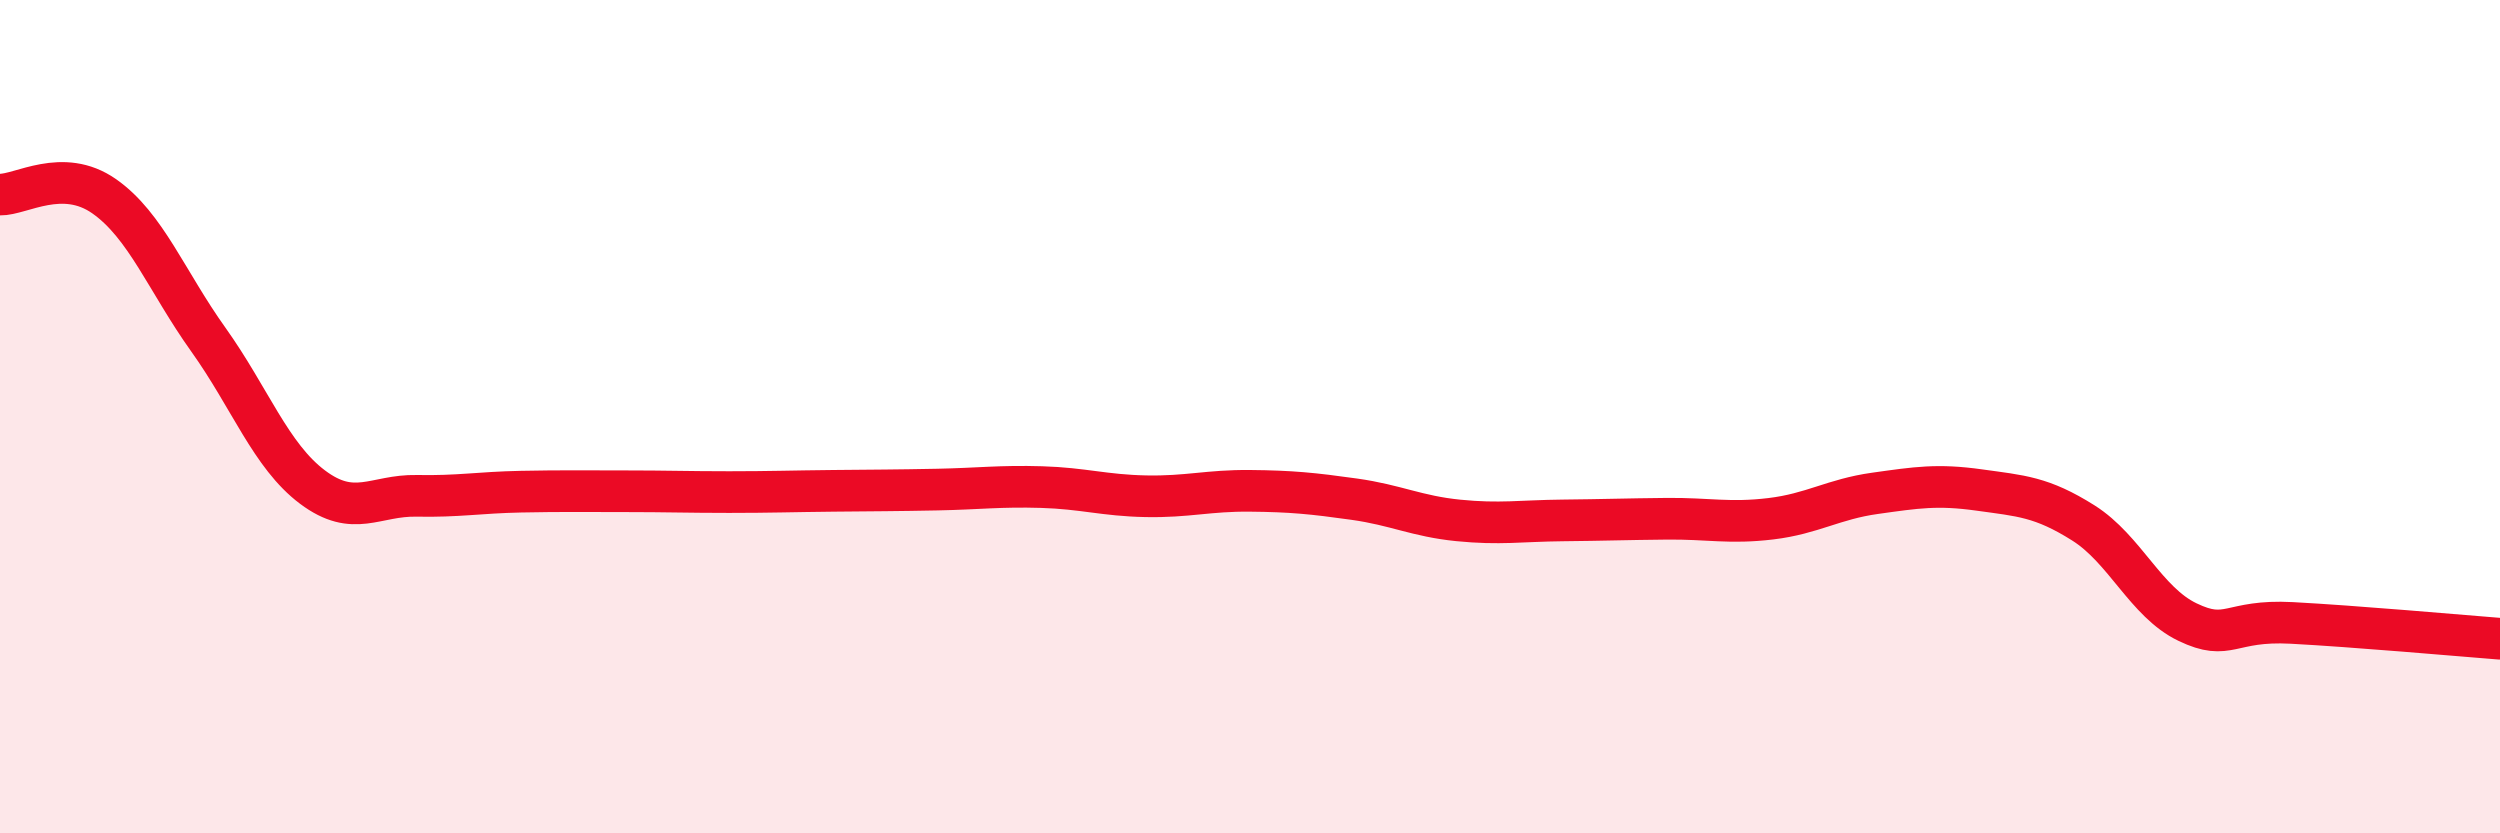
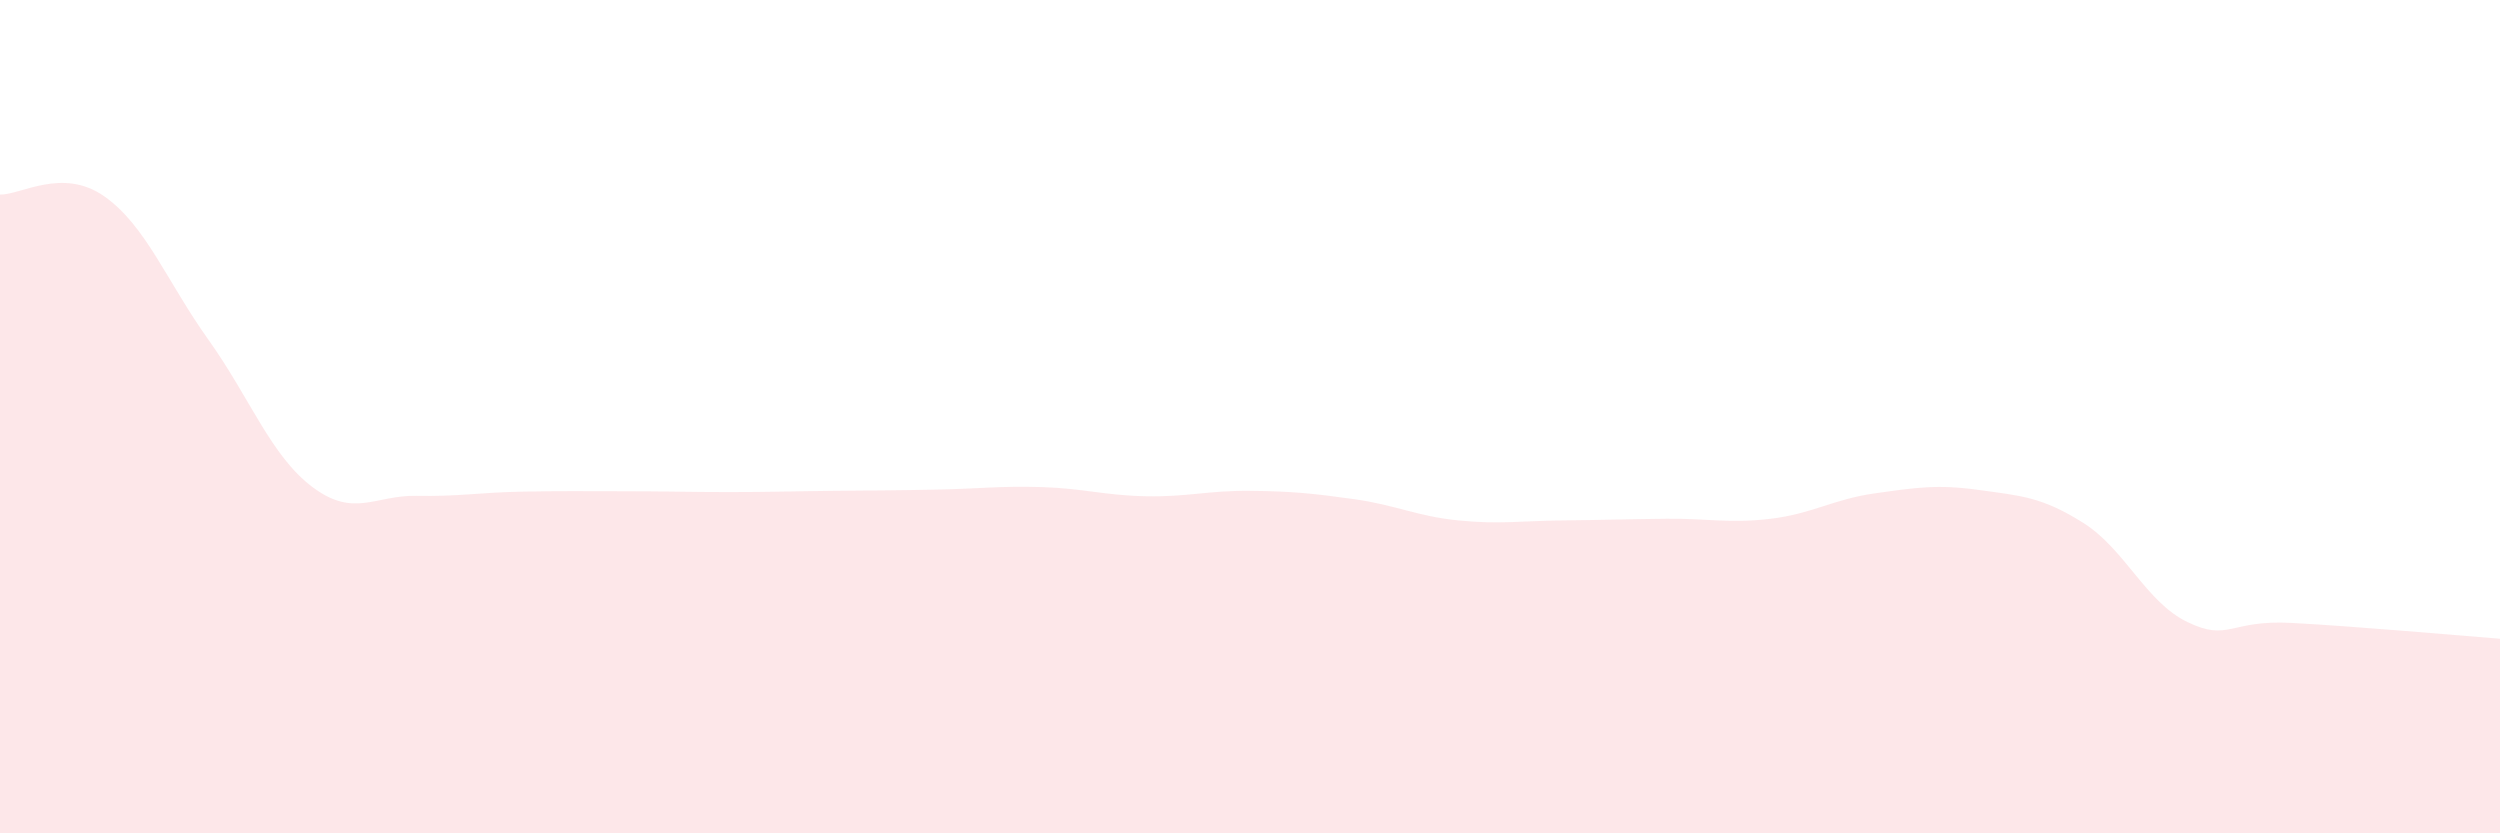
<svg xmlns="http://www.w3.org/2000/svg" width="60" height="20" viewBox="0 0 60 20">
  <path d="M 0,4.67 C 0.5,4.68 1.5,4.01 2.5,4.71 C 3.5,5.41 4,6.75 5,8.15 C 6,9.55 6.5,10.94 7.5,11.69 C 8.5,12.44 9,11.88 10,11.9 C 11,11.92 11.5,11.82 12.5,11.8 C 13.5,11.78 14,11.79 15,11.79 C 16,11.79 16.5,11.81 17.5,11.81 C 18.5,11.81 19,11.79 20,11.78 C 21,11.77 21.5,11.77 22.5,11.75 C 23.5,11.73 24,11.66 25,11.69 C 26,11.72 26.5,11.89 27.5,11.91 C 28.5,11.93 29,11.77 30,11.78 C 31,11.79 31.5,11.84 32.5,11.98 C 33.5,12.12 34,12.39 35,12.49 C 36,12.59 36.5,12.5 37.5,12.49 C 38.5,12.48 39,12.46 40,12.45 C 41,12.44 41.5,12.57 42.5,12.45 C 43.5,12.33 44,11.98 45,11.84 C 46,11.7 46.5,11.62 47.5,11.76 C 48.5,11.9 49,11.92 50,12.55 C 51,13.18 51.5,14.45 52.5,14.93 C 53.5,15.41 53.5,14.87 55,14.95 C 56.5,15.03 59,15.25 60,15.33L60 20L0 20Z" fill="#EB0A25" opacity="0.1" stroke-linecap="round" stroke-linejoin="round" />
-   <path d="M 0,4.67 C 0.5,4.68 1.5,4.01 2.5,4.71 C 3.5,5.41 4,6.75 5,8.15 C 6,9.55 6.5,10.94 7.5,11.69 C 8.5,12.44 9,11.88 10,11.9 C 11,11.92 11.5,11.82 12.5,11.8 C 13.5,11.78 14,11.79 15,11.79 C 16,11.79 16.5,11.81 17.5,11.81 C 18.5,11.81 19,11.79 20,11.78 C 21,11.77 21.5,11.77 22.5,11.75 C 23.5,11.73 24,11.66 25,11.69 C 26,11.72 26.5,11.89 27.5,11.91 C 28.5,11.93 29,11.77 30,11.78 C 31,11.79 31.5,11.84 32.5,11.98 C 33.5,12.12 34,12.39 35,12.49 C 36,12.59 36.5,12.5 37.5,12.49 C 38.5,12.48 39,12.46 40,12.45 C 41,12.44 41.5,12.57 42.5,12.45 C 43.5,12.33 44,11.98 45,11.84 C 46,11.7 46.5,11.62 47.5,11.76 C 48.5,11.9 49,11.92 50,12.55 C 51,13.18 51.5,14.45 52.5,14.93 C 53.5,15.41 53.5,14.87 55,14.95 C 56.5,15.03 59,15.25 60,15.33" stroke="#EB0A25" stroke-width="1" fill="none" stroke-linecap="round" stroke-linejoin="round" />
</svg>